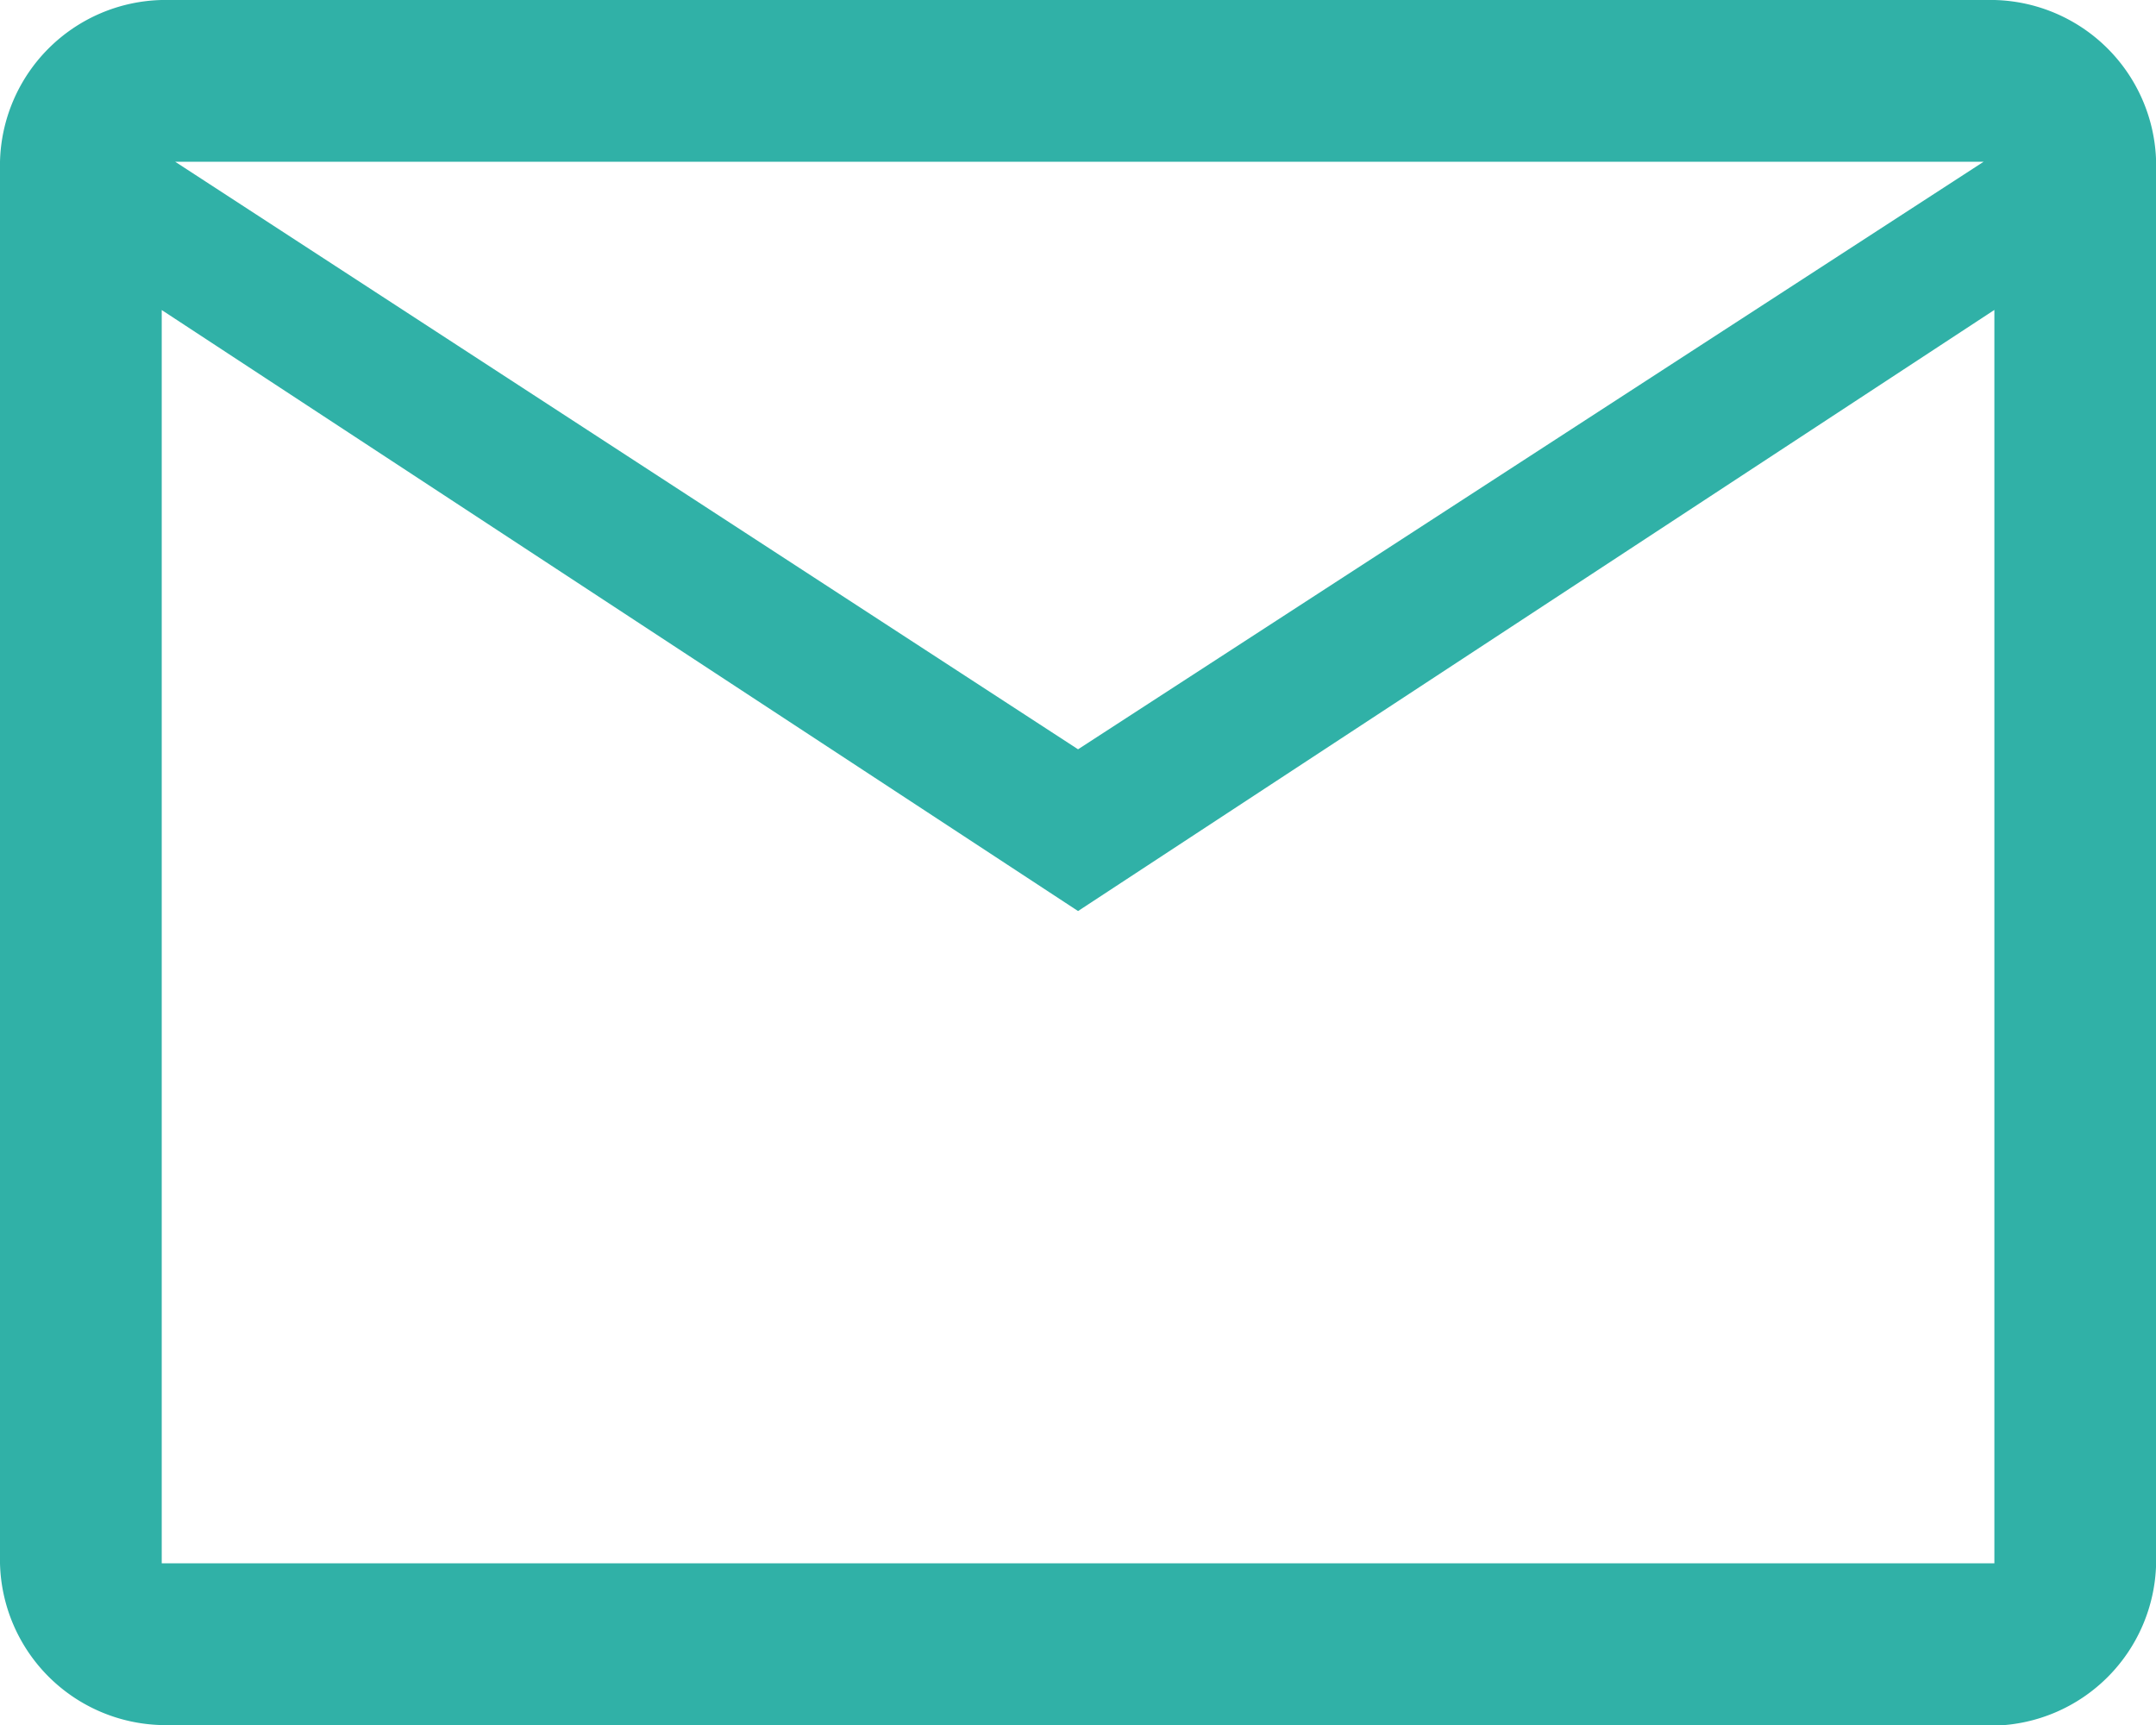
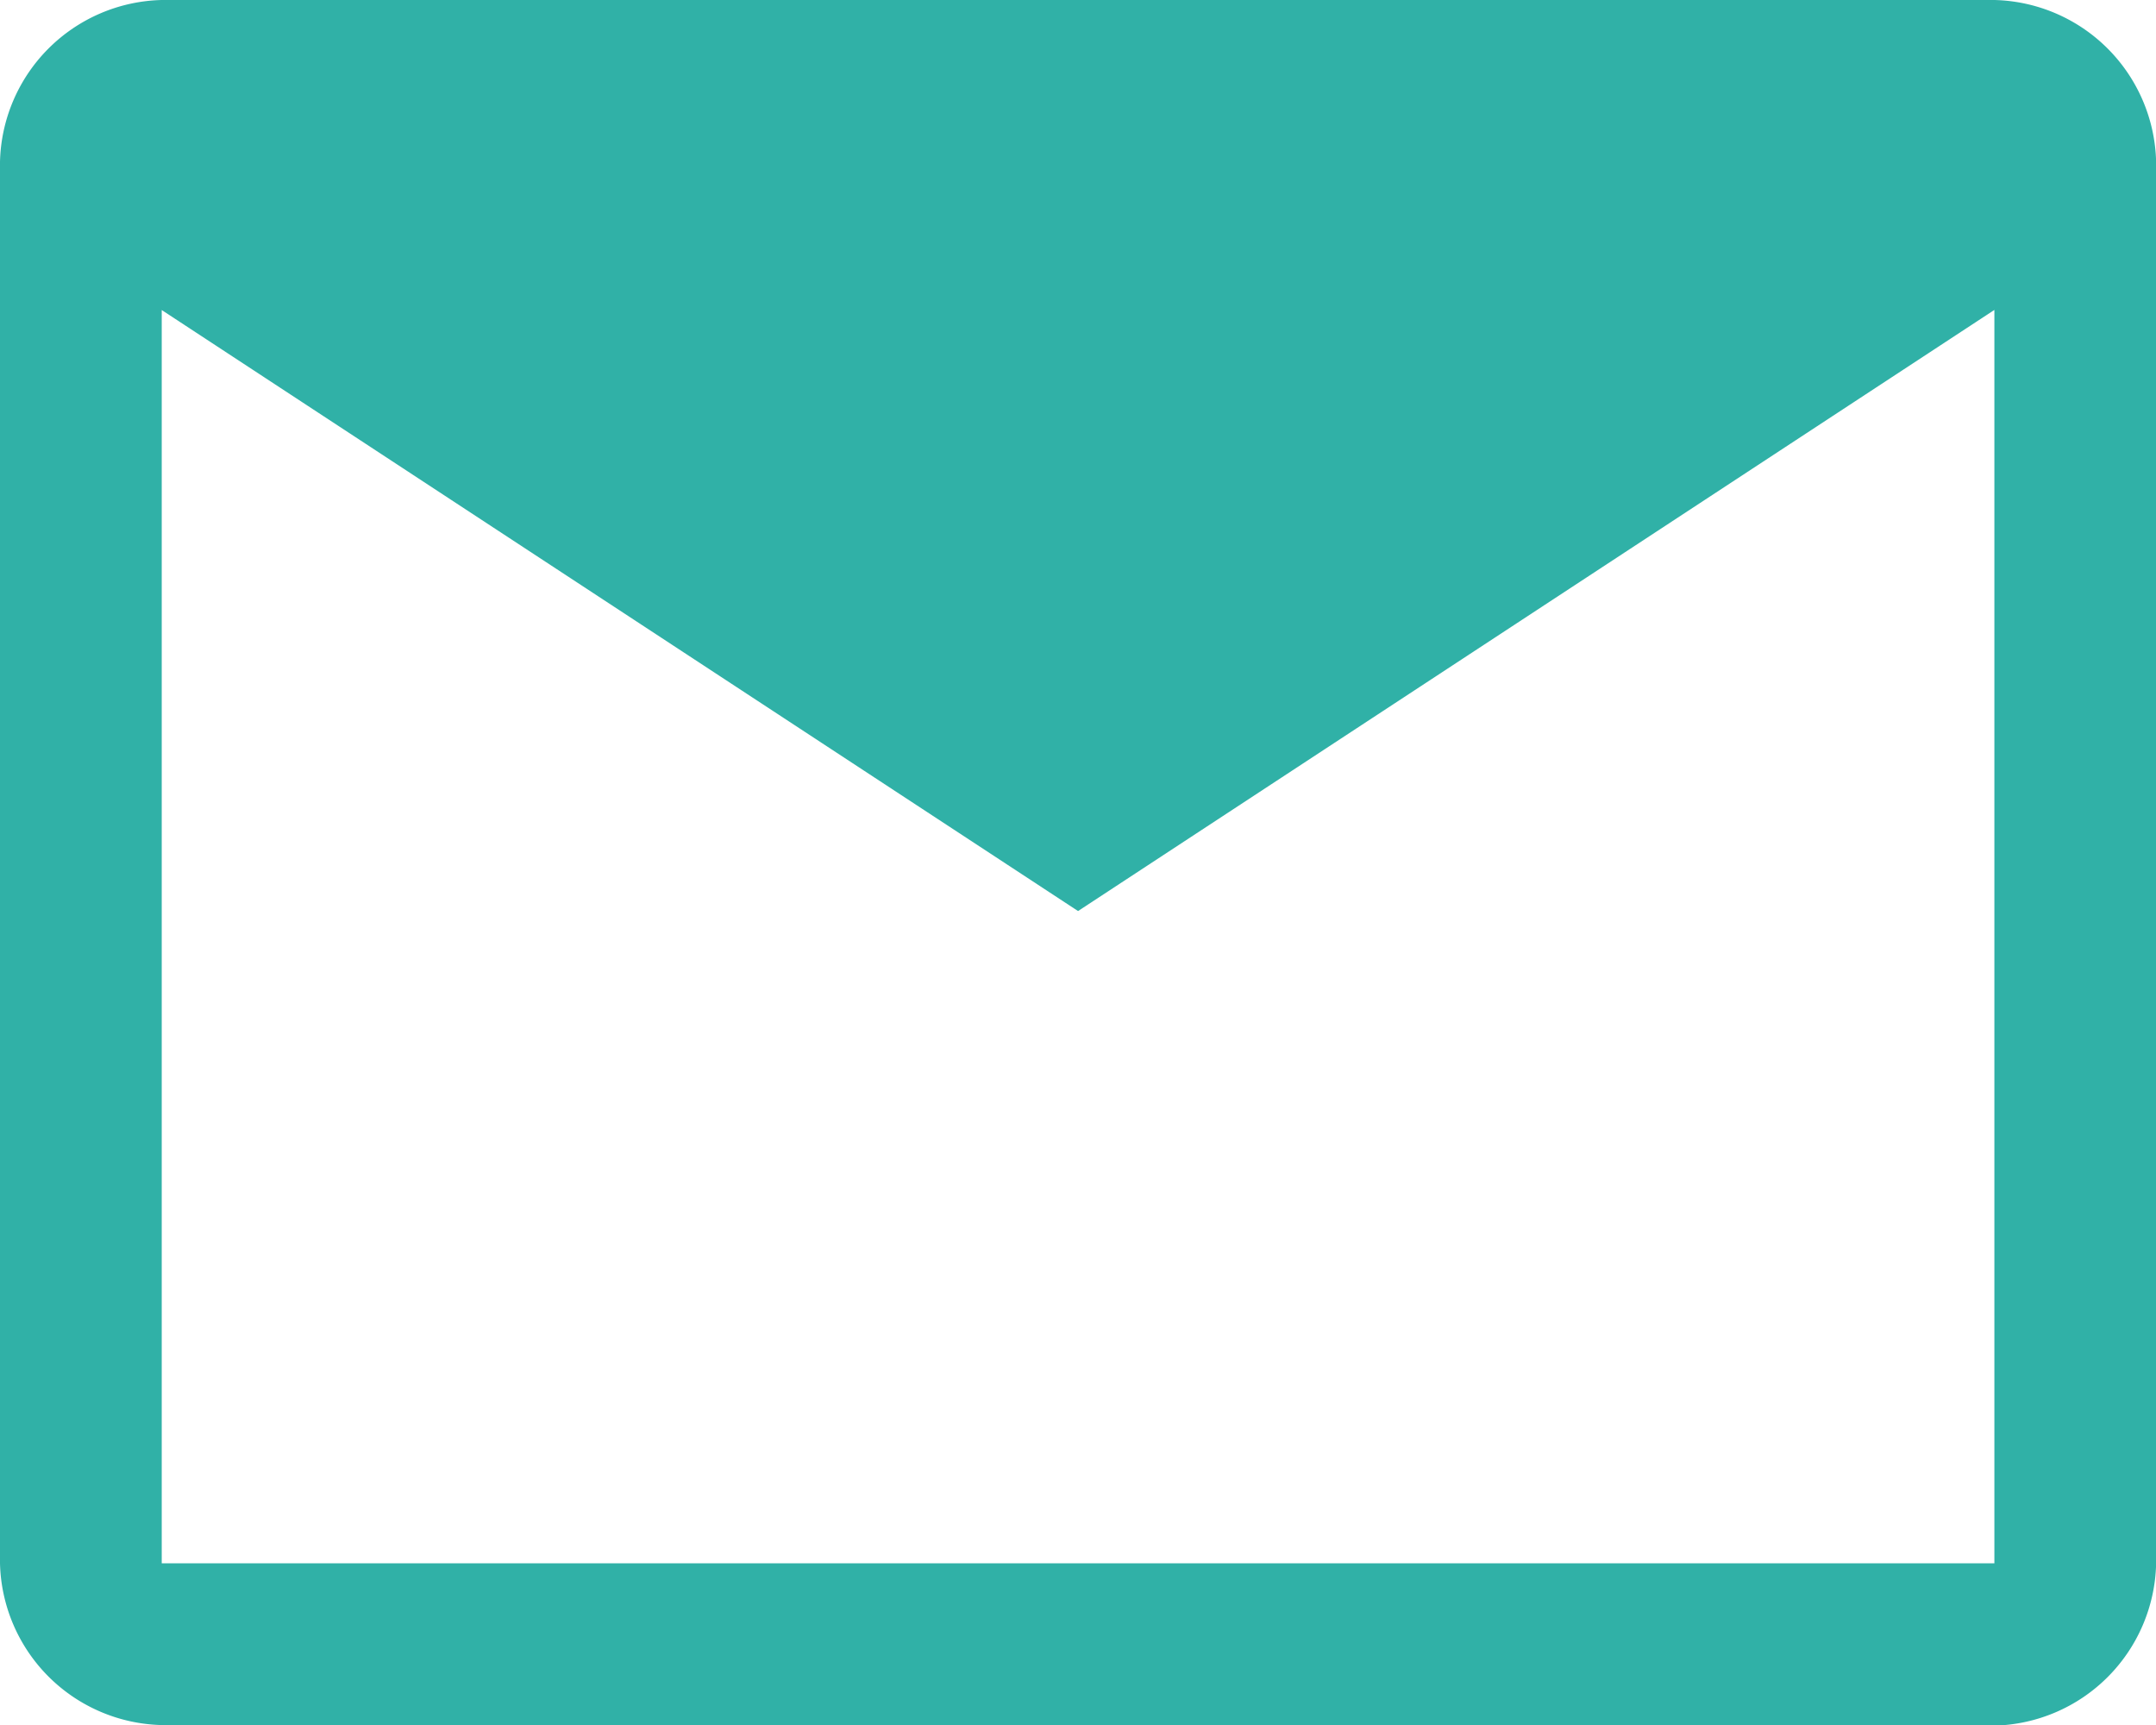
<svg xmlns="http://www.w3.org/2000/svg" width="19.223" height="15.379" viewBox="0 0 19.223 15.379">
-   <path id="mail_FILL0_wght400_GRAD0_opsz48" d="M5.442,23.379A1.478,1.478,0,0,1,4,21.937V9.442A1.478,1.478,0,0,1,5.442,8h16.34a1.478,1.478,0,0,1,1.442,1.442v12.5a1.478,1.478,0,0,1-1.442,1.442Zm8.17-7.257-8.17-5.358V21.937h16.34V10.763Zm0-1.442,8.074-5.238H5.562Zm-8.17-3.917V21.937h0Z" transform="translate(-4 -8)" fill="#30b1a7" />
+   <path id="mail_FILL0_wght400_GRAD0_opsz48" d="M5.442,23.379A1.478,1.478,0,0,1,4,21.937V9.442A1.478,1.478,0,0,1,5.442,8h16.34a1.478,1.478,0,0,1,1.442,1.442v12.5a1.478,1.478,0,0,1-1.442,1.442Zm8.17-7.257-8.17-5.358V21.937h16.34V10.763Zm0-1.442,8.074-5.238Zm-8.17-3.917V21.937h0Z" transform="translate(-4 -8)" fill="#30b1a7" />
</svg>